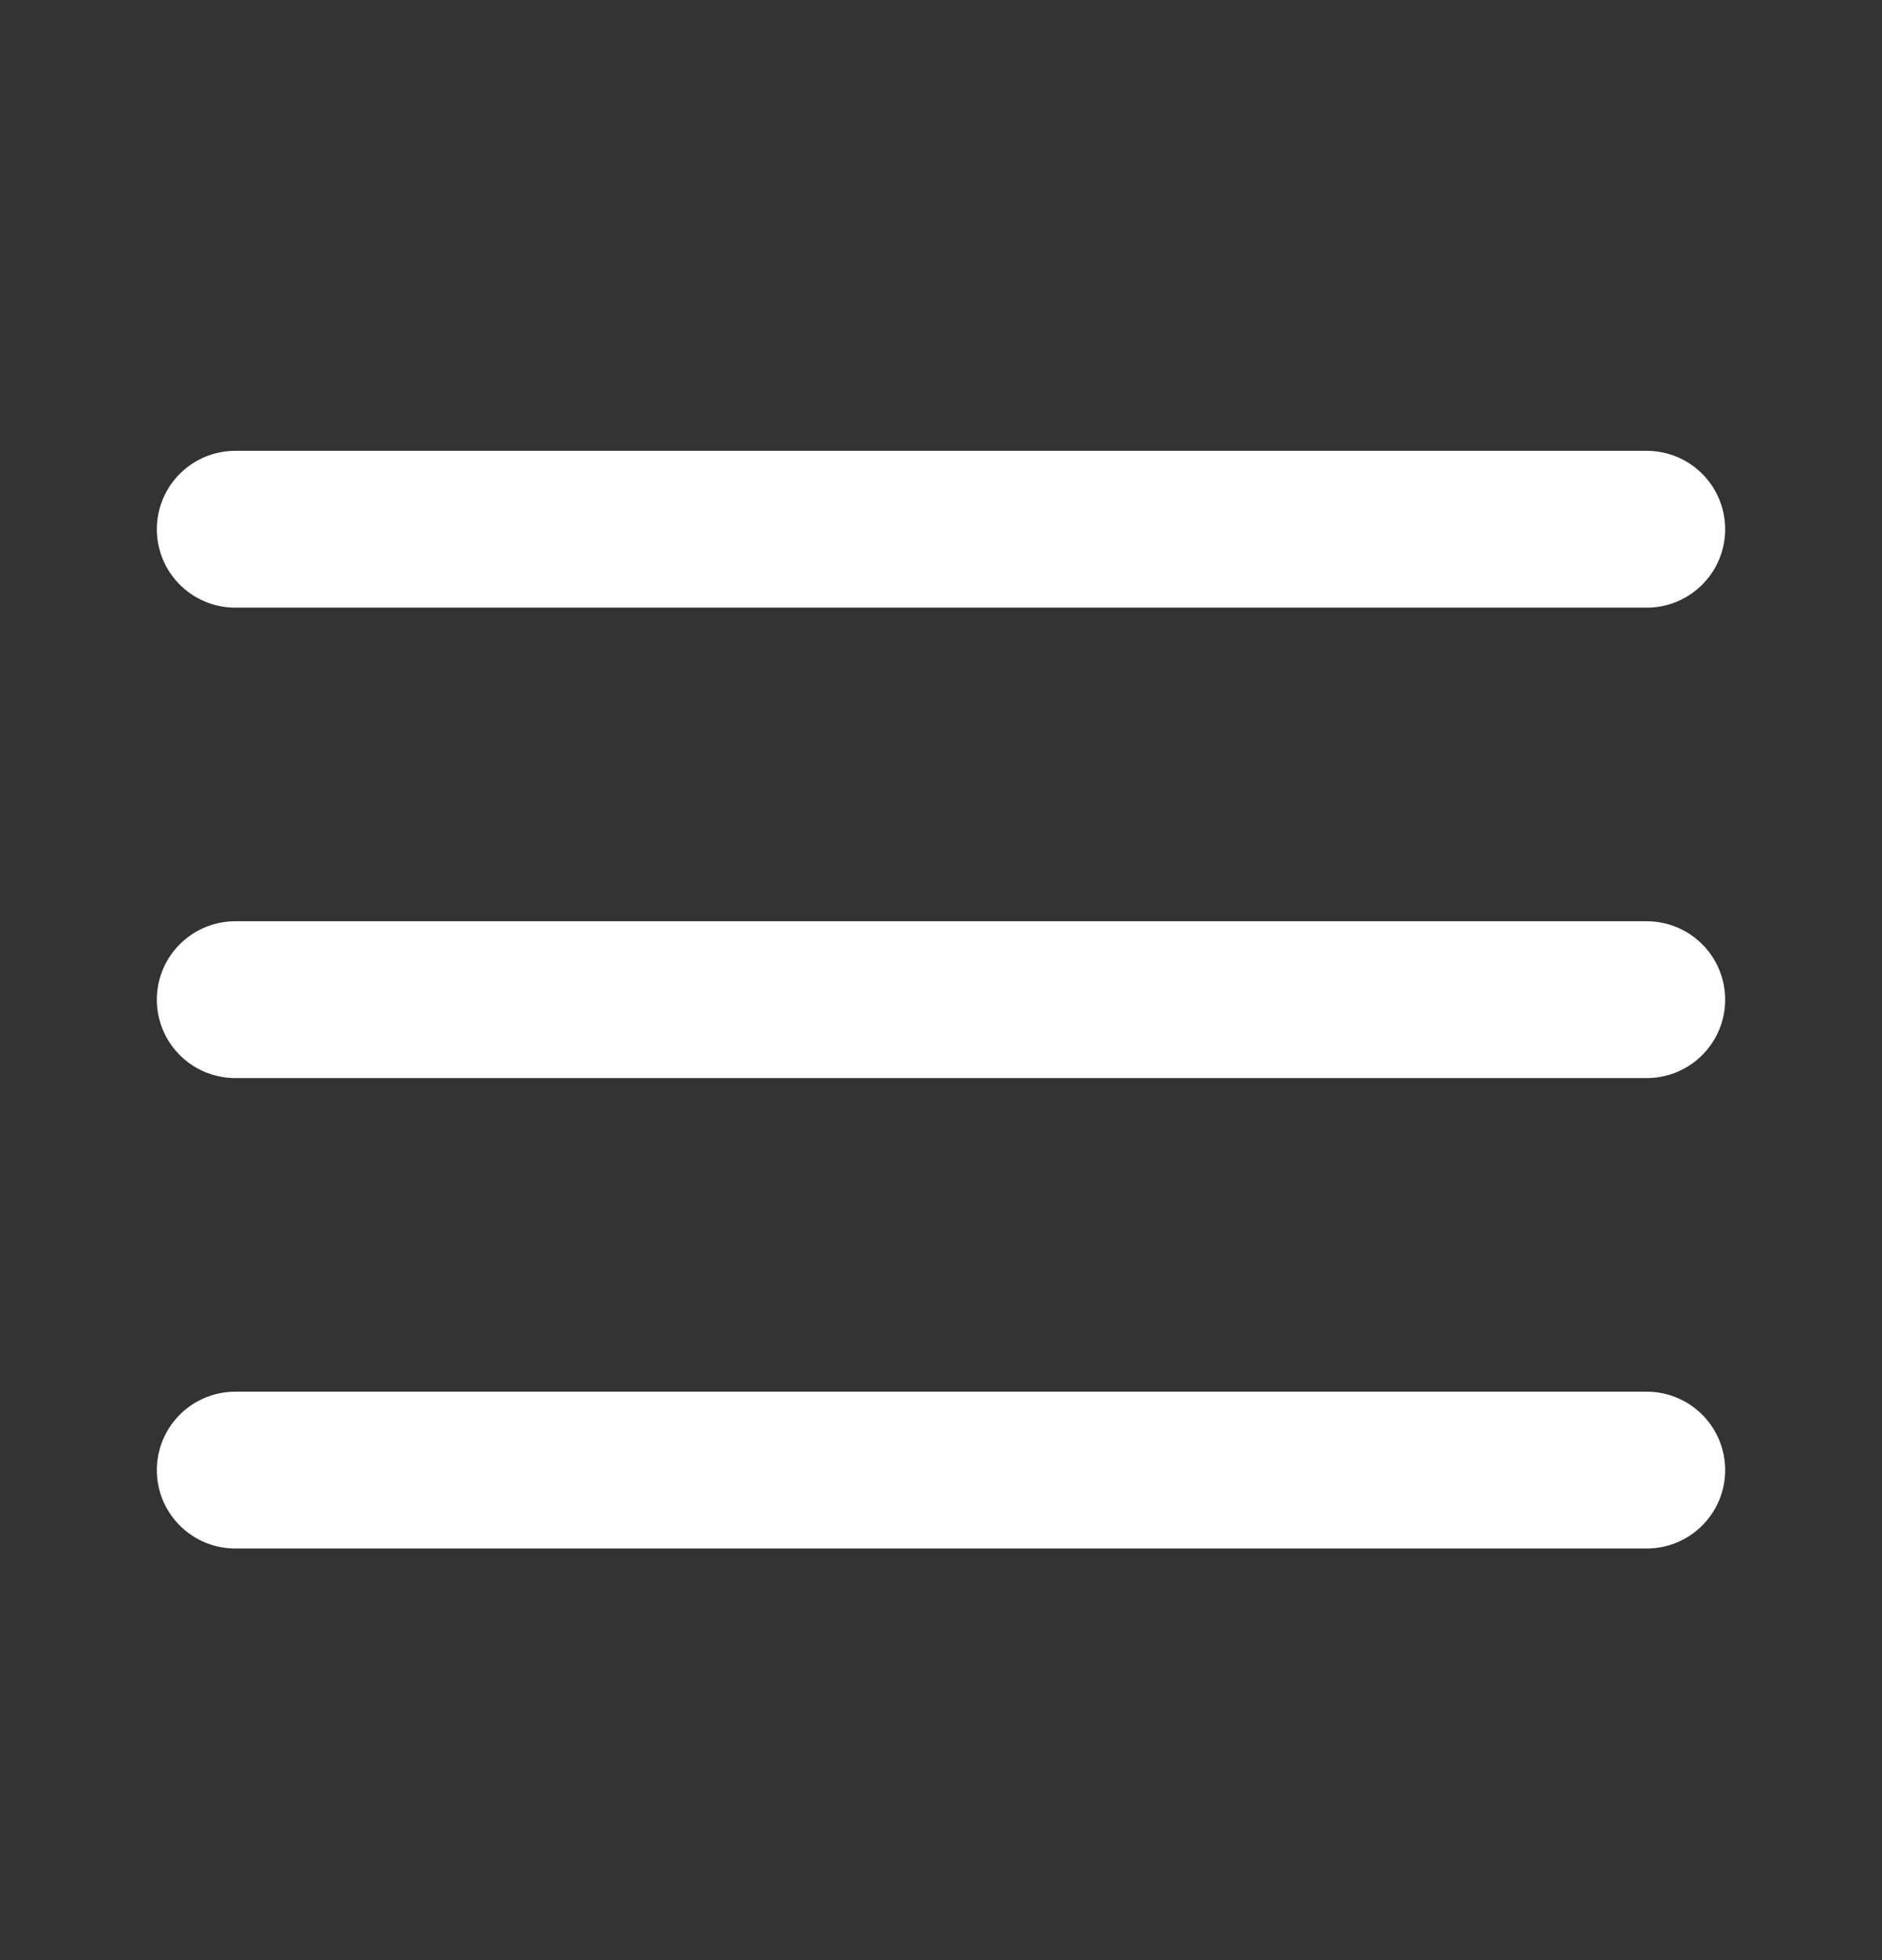
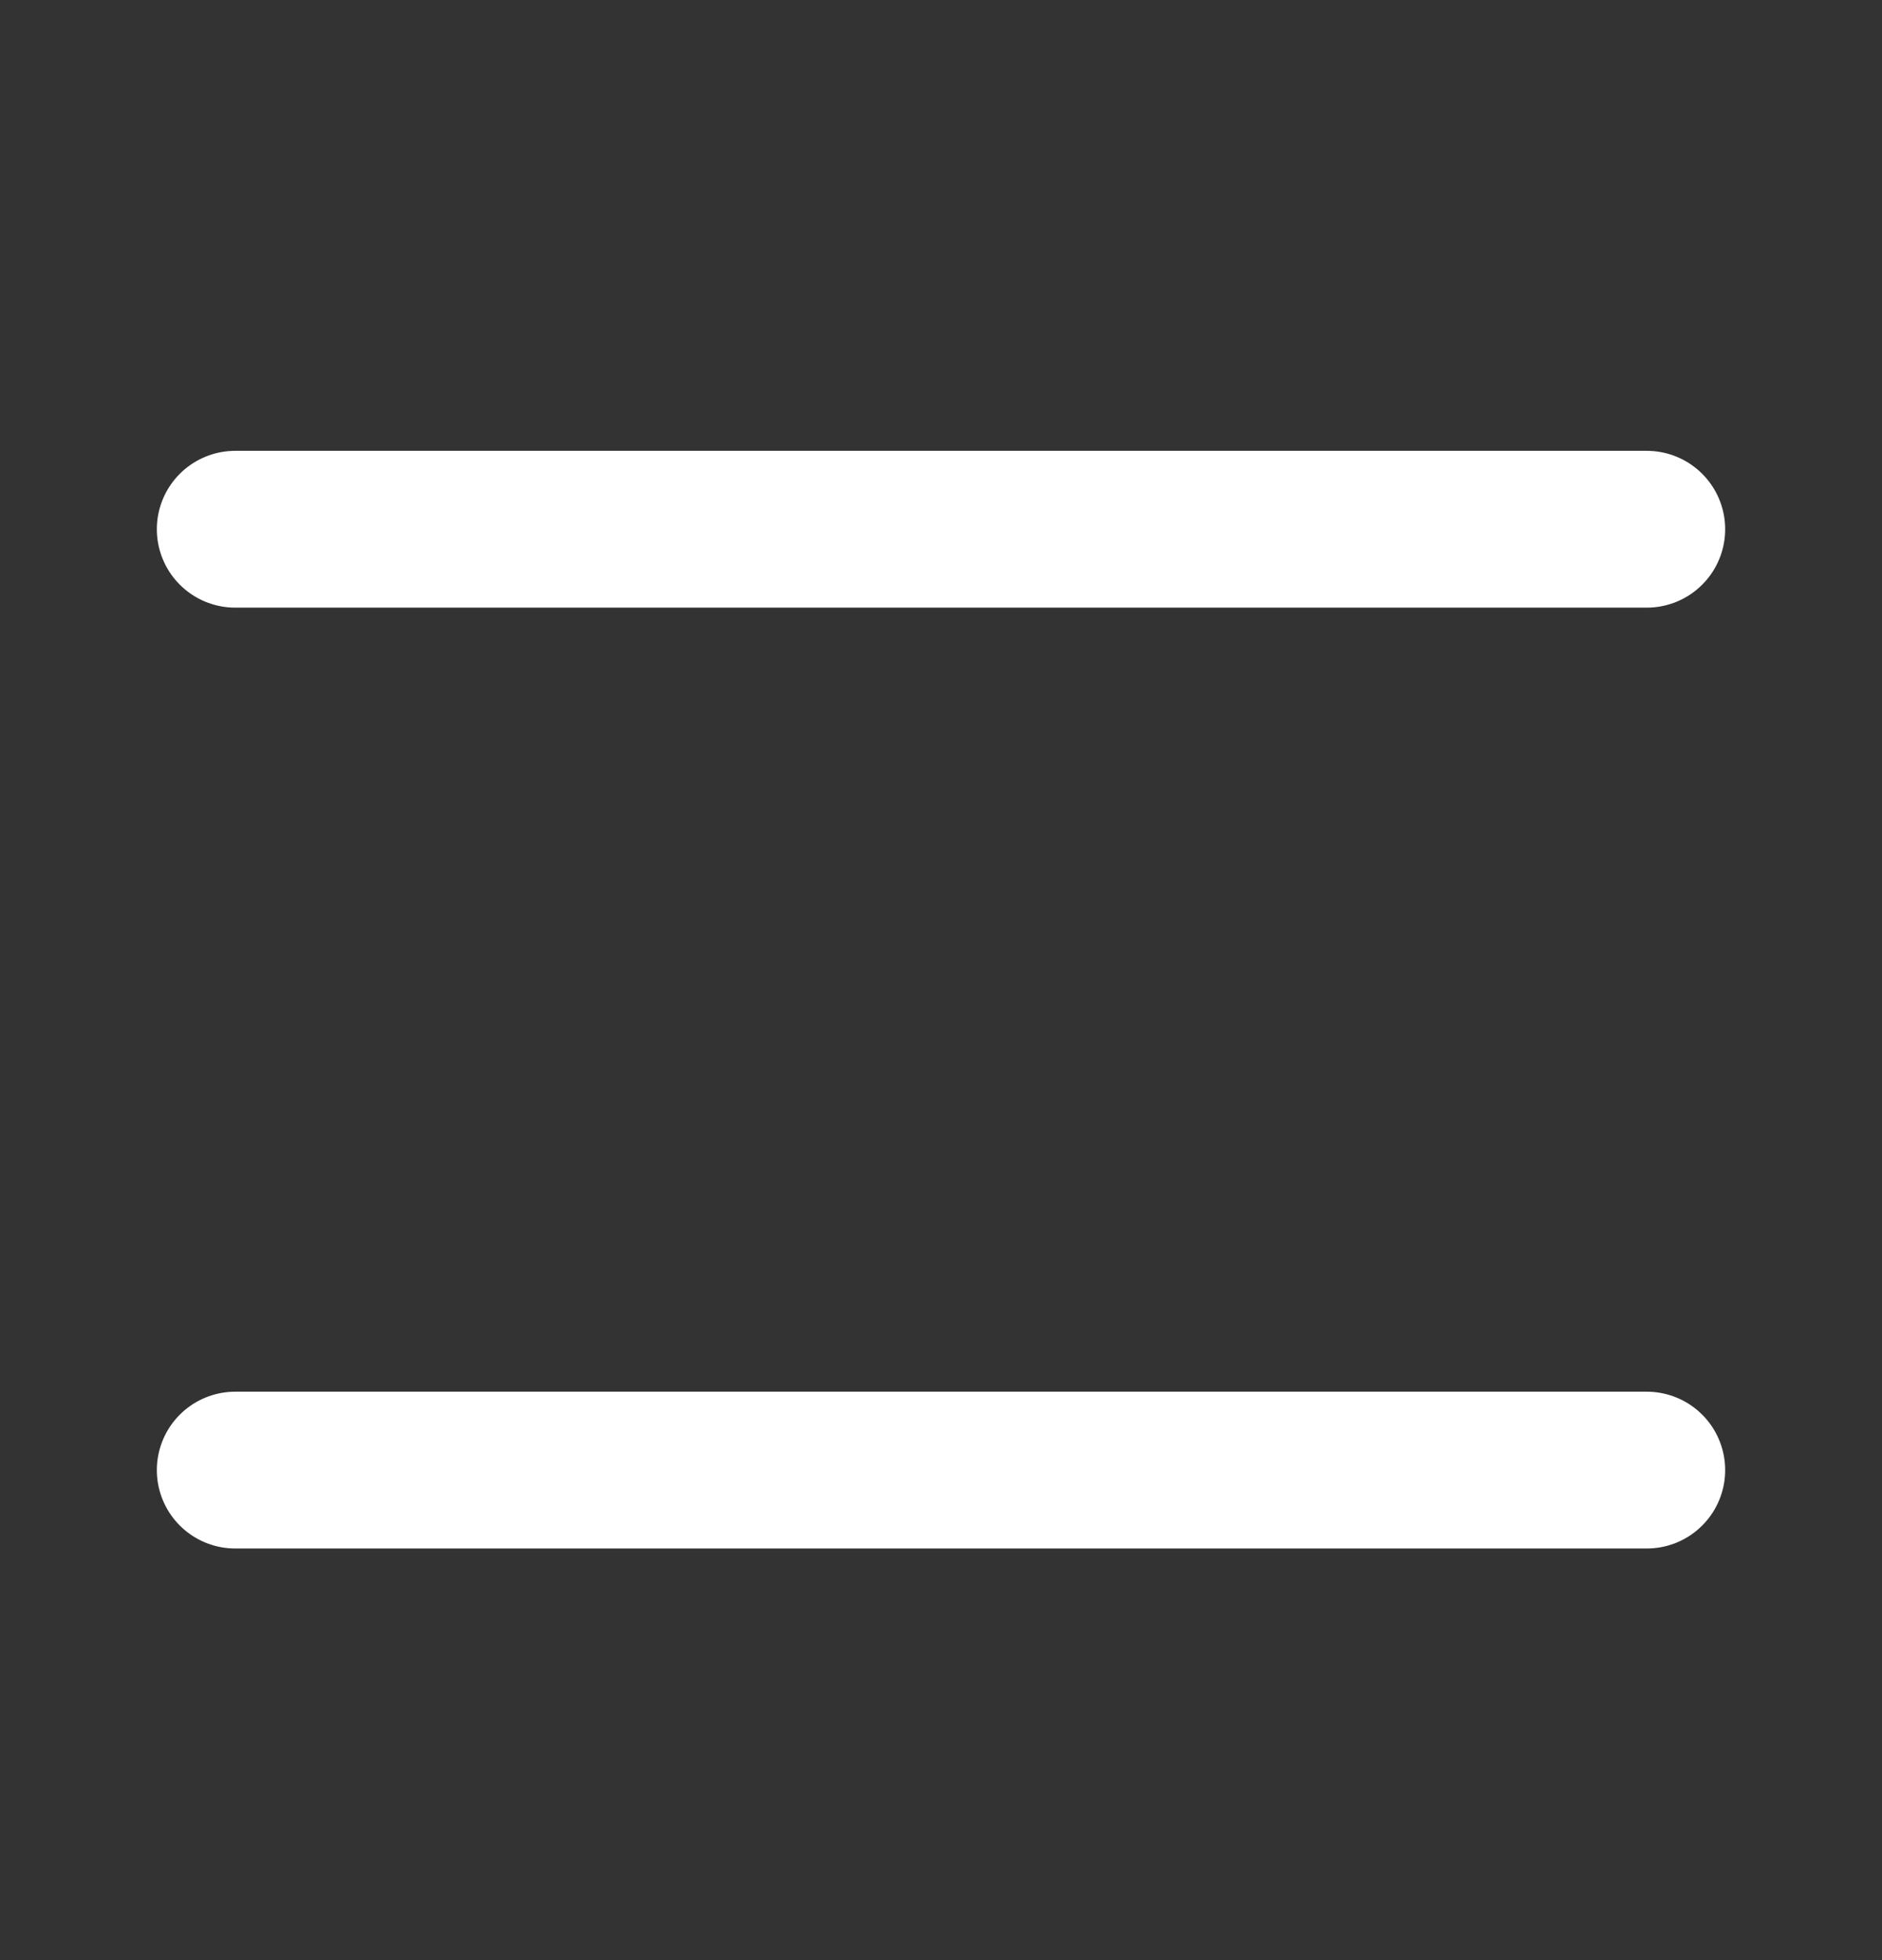
<svg xmlns="http://www.w3.org/2000/svg" width="24" height="25" viewBox="0 0 24 25" fill="none">
  <rect x="0" y="0" width="24" height="25" fill="#333333" stroke="none" />
  <path d="M3 18.75H21" stroke="white" stroke-width="2" stroke-linecap="round" stroke-linejoin="round" />
-   <path d="M3 12.75H21" stroke="white" stroke-width="2" stroke-linecap="round" stroke-linejoin="round" />
  <path d="M3 6.75H21" stroke="white" stroke-width="2" stroke-linecap="round" stroke-linejoin="round" />
</svg>